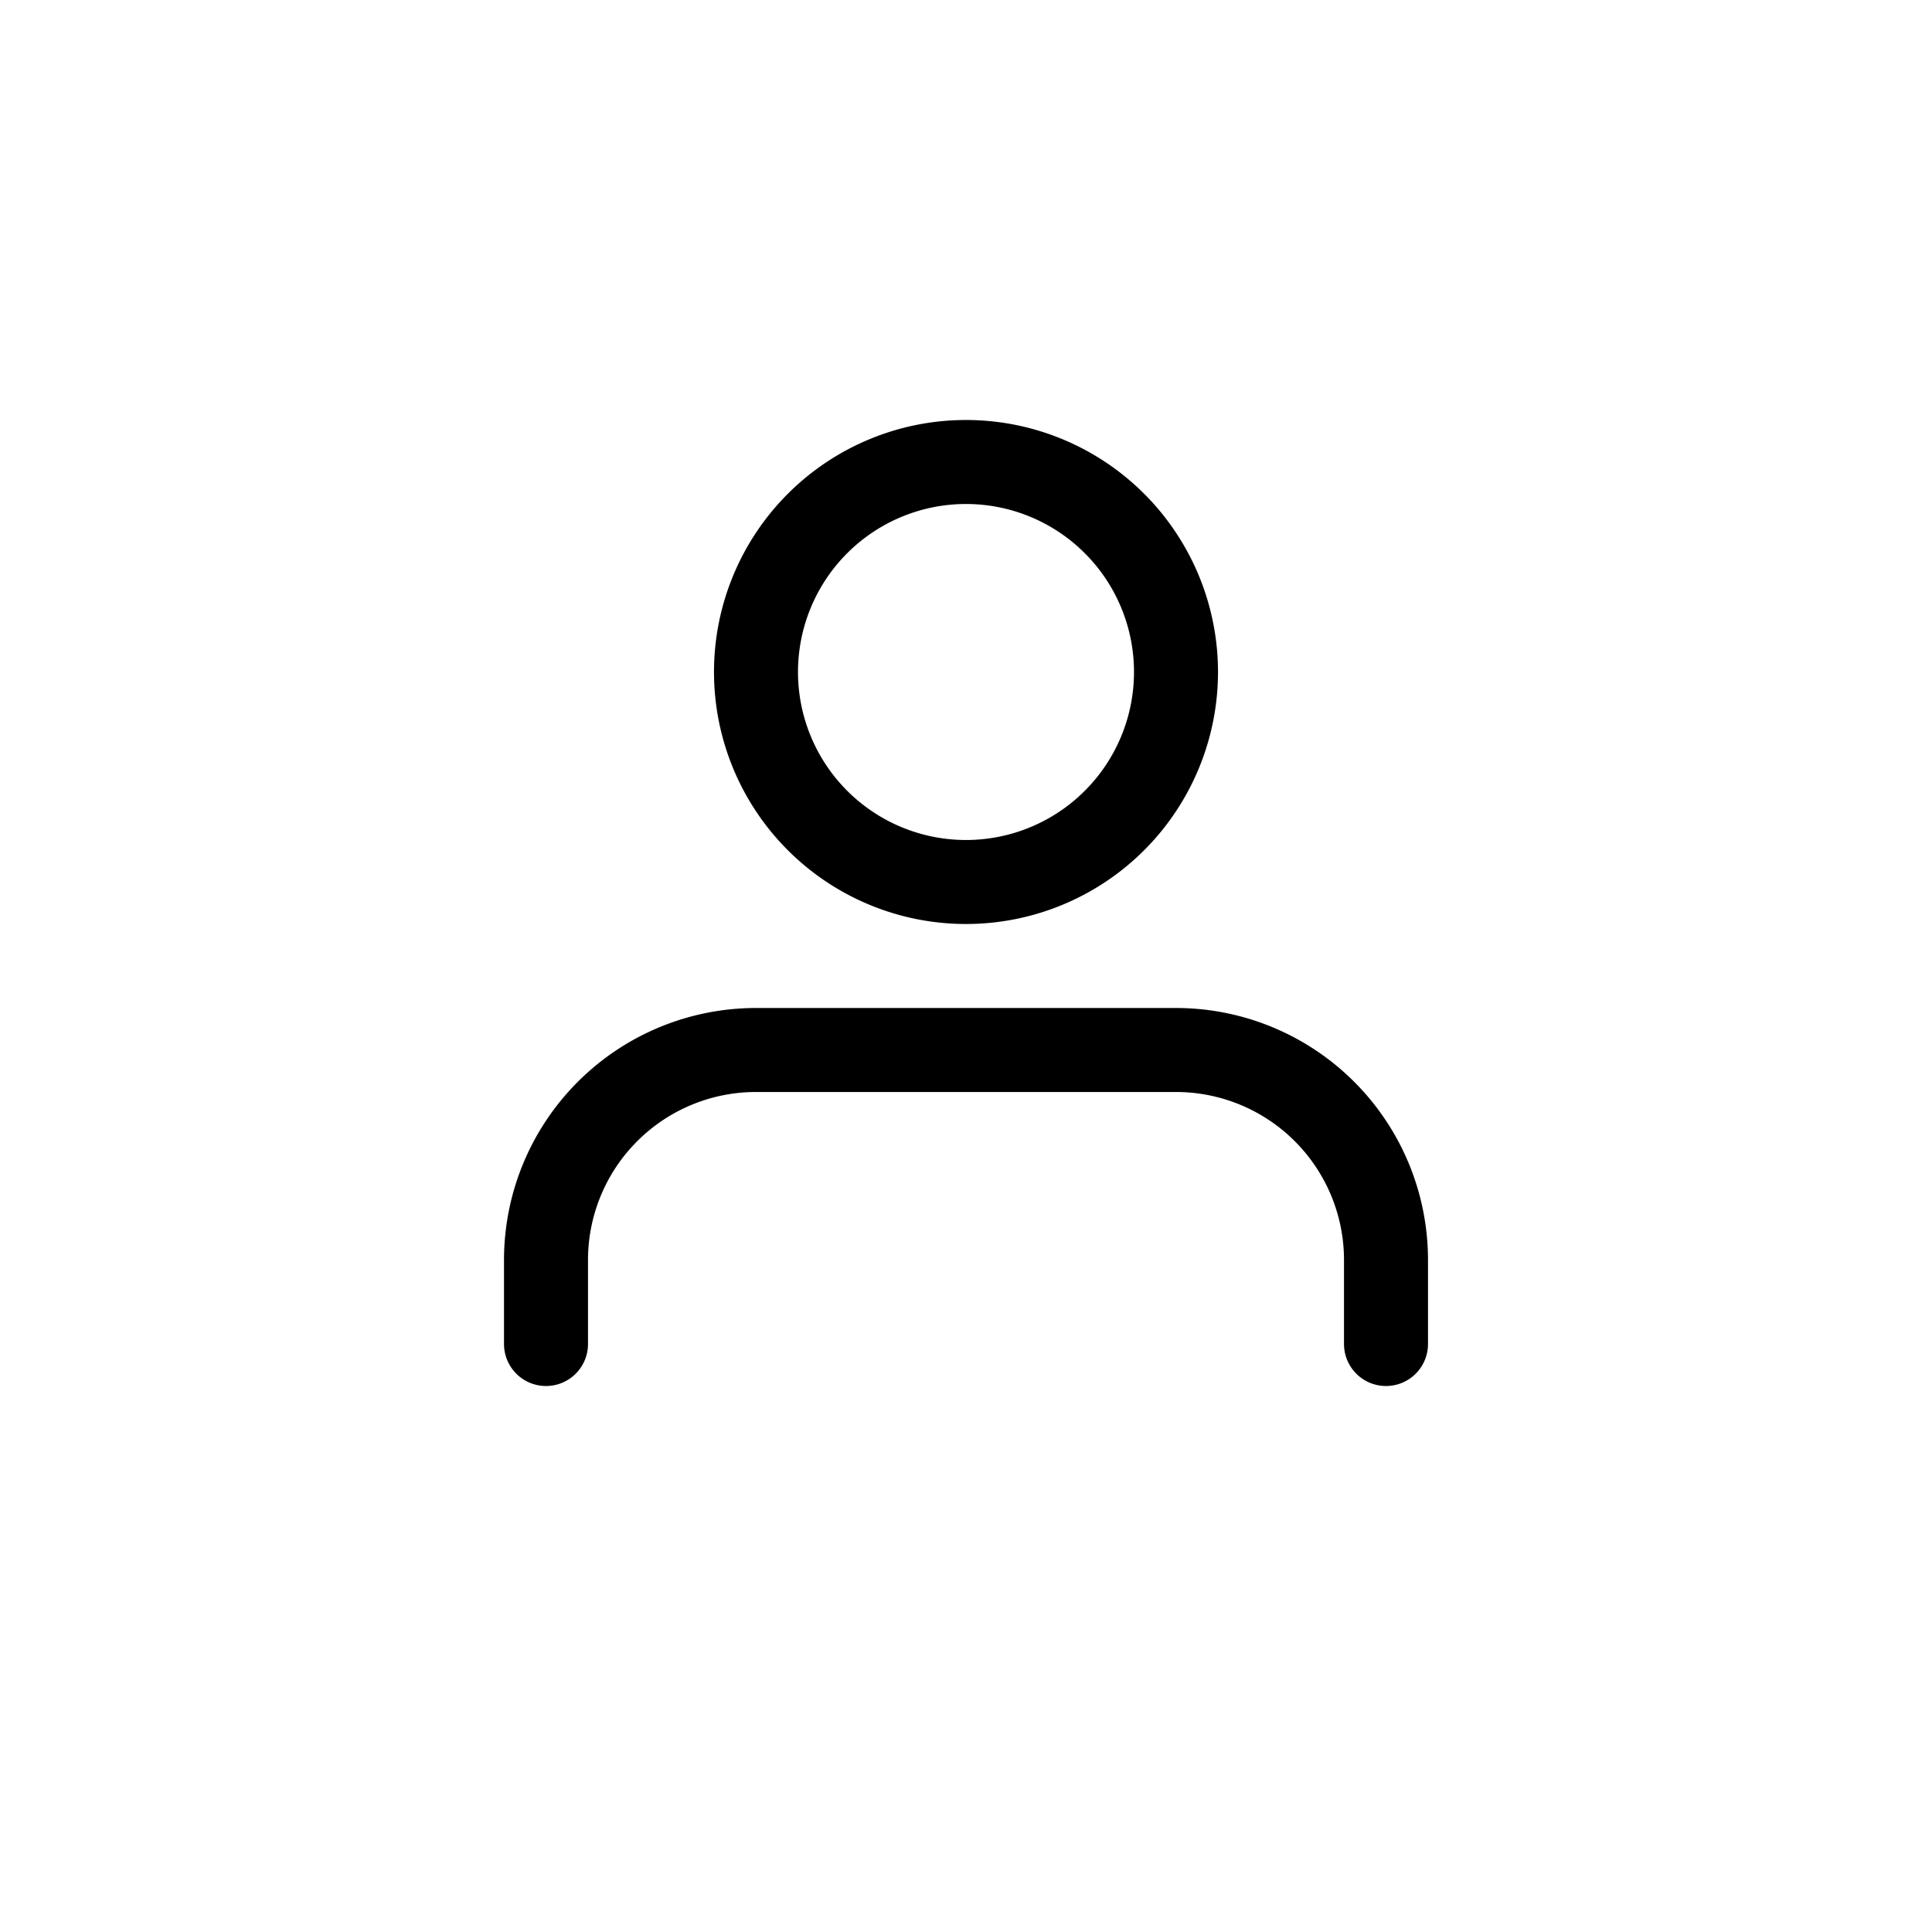
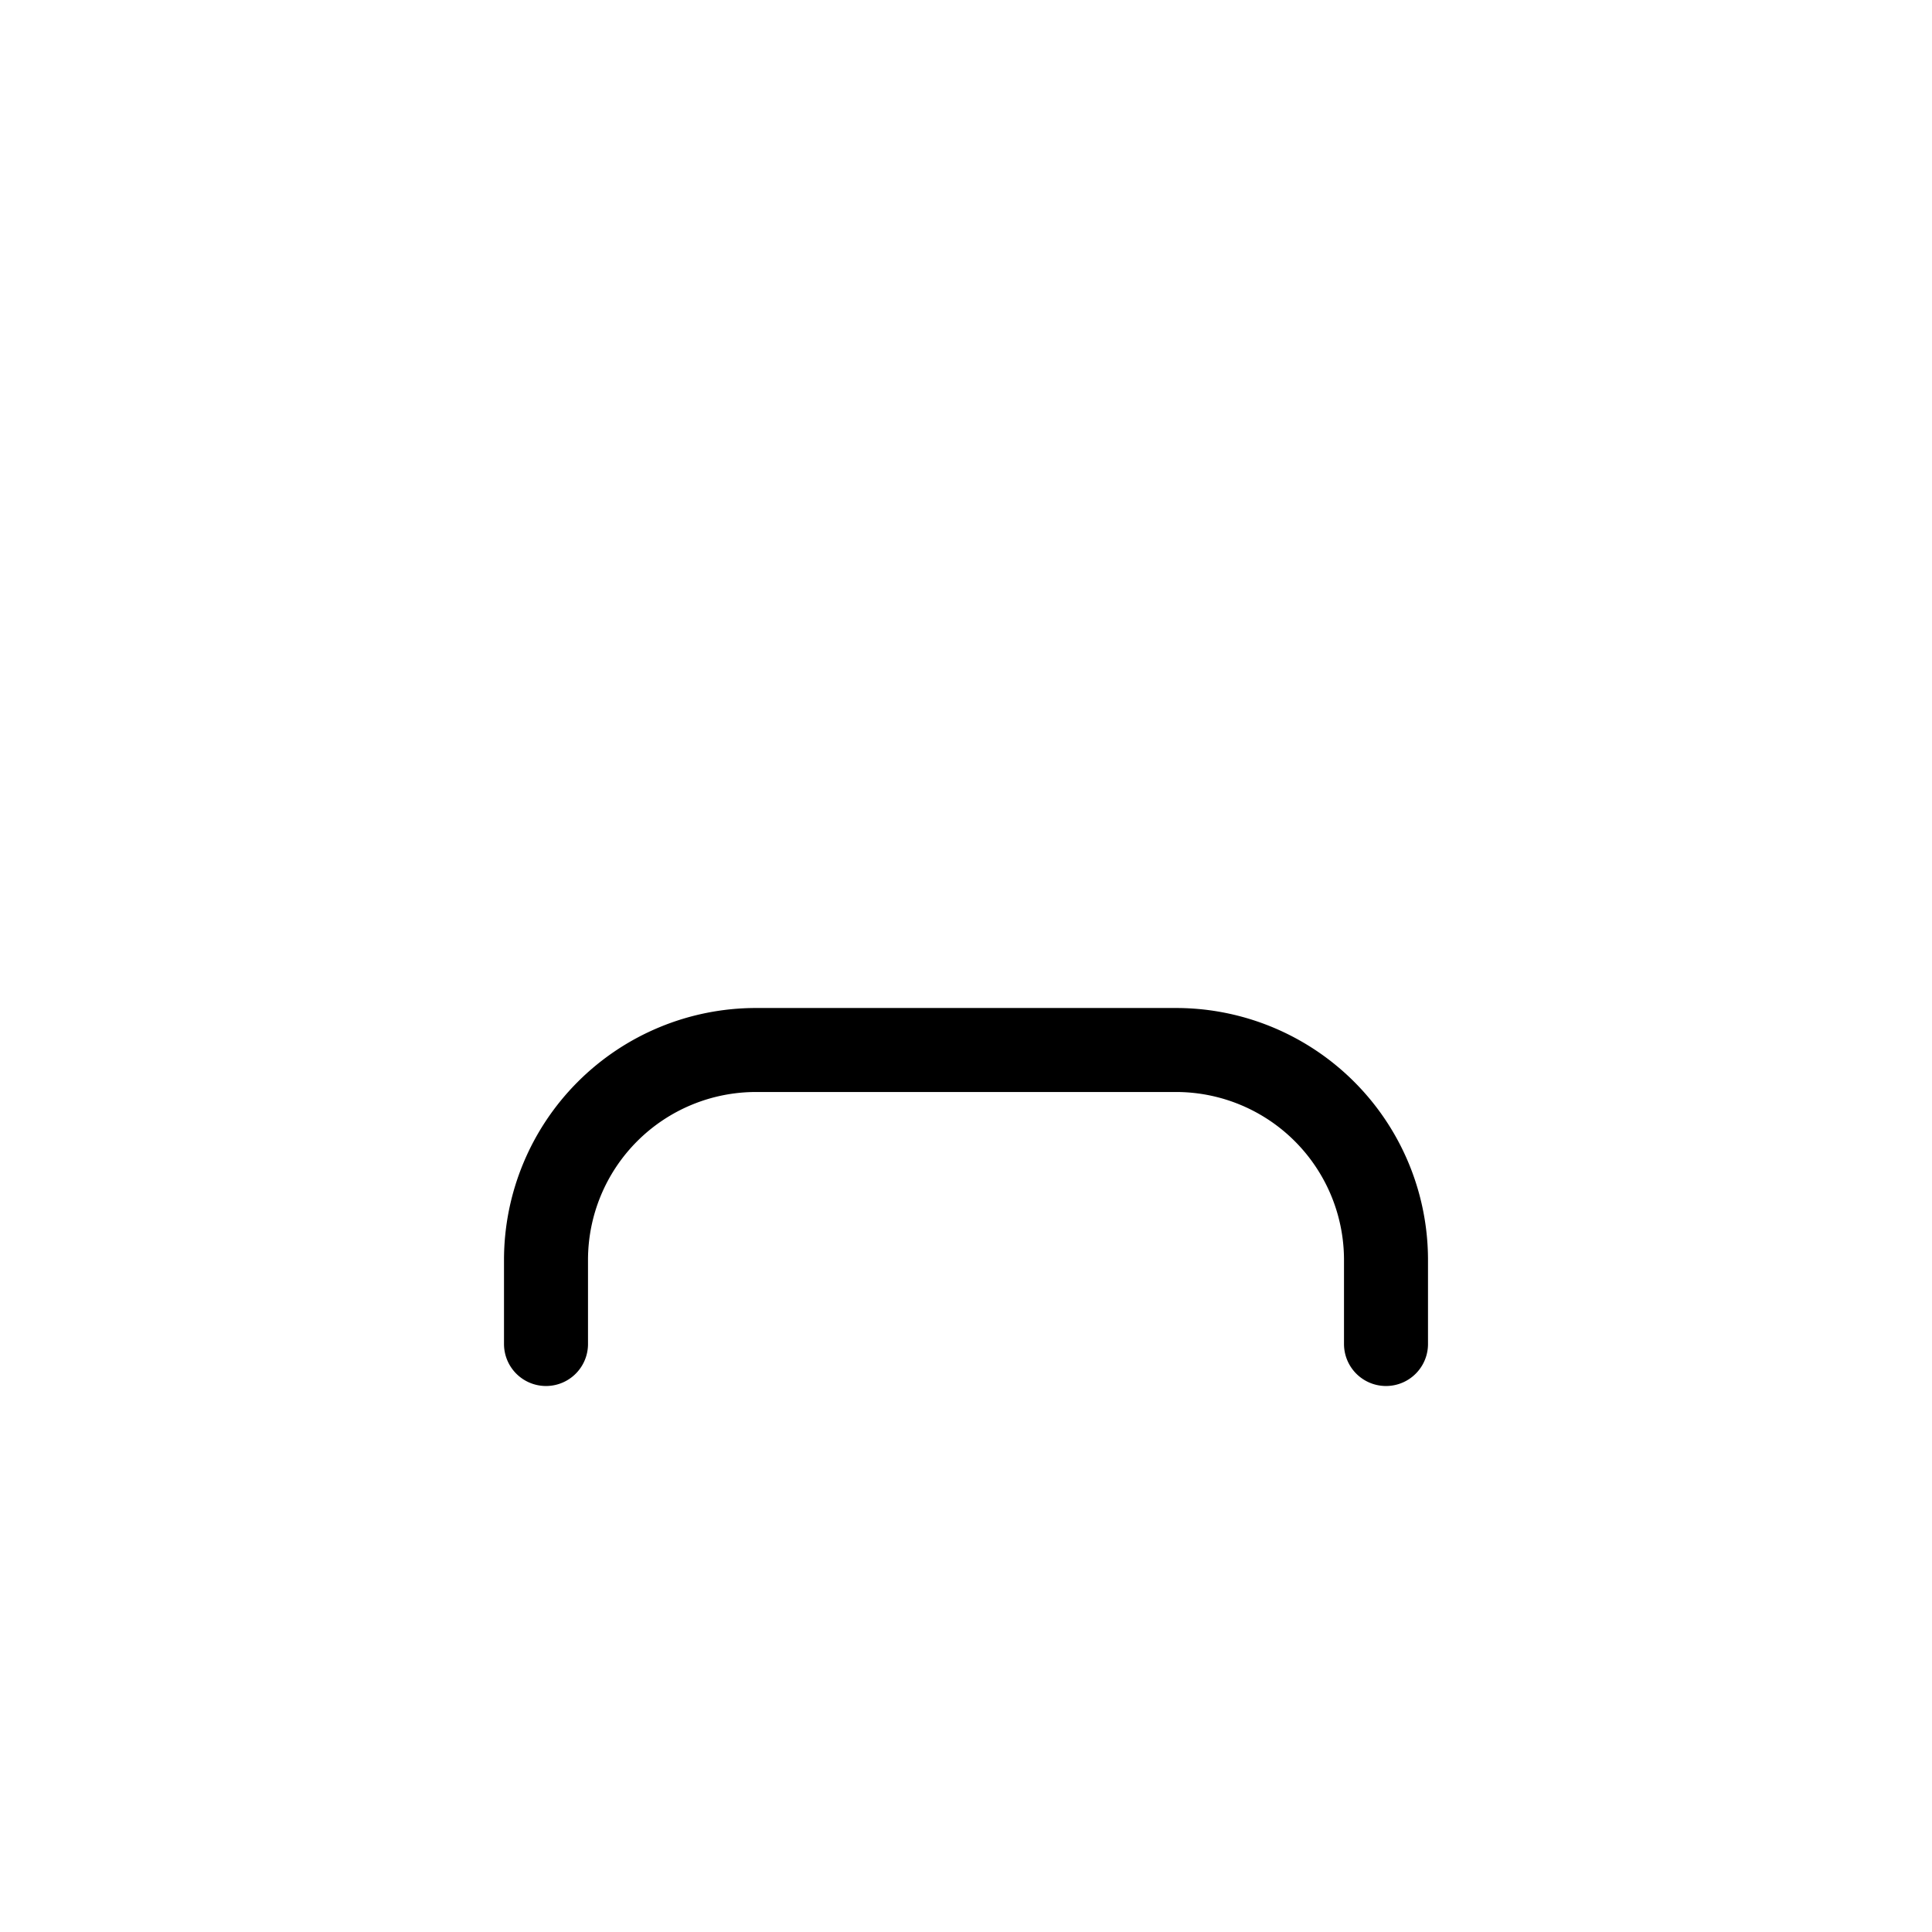
<svg xmlns="http://www.w3.org/2000/svg" fill="none" stroke="currentColor" viewBox="0 0 46 46" class="wp-comments-avatar-image">
-   <path stroke-linecap="round" stroke-width="2" d="M13 32v-2a5 5 0 0 1 5-5h10a5 5 0 0 1 5 5v2m-5-16a5 5 0 1 1-10 0 5 5 0 0 1 10 0Z" />
+   <path stroke-linecap="round" stroke-width="2" d="M13 32v-2a5 5 0 0 1 5-5h10a5 5 0 0 1 5 5v2m-5-16Z" />
</svg>